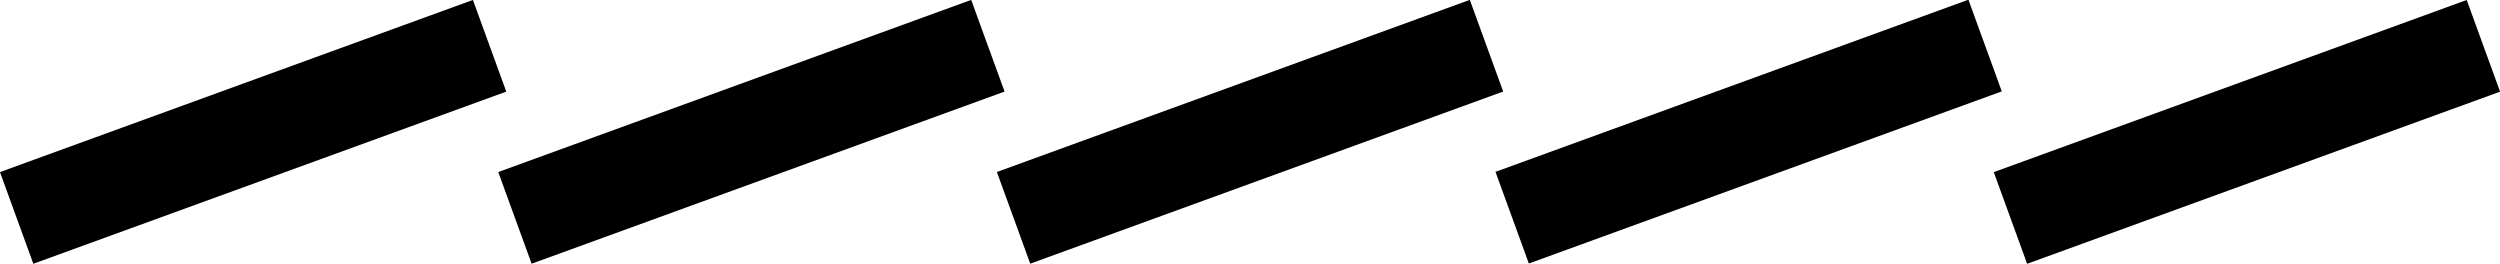
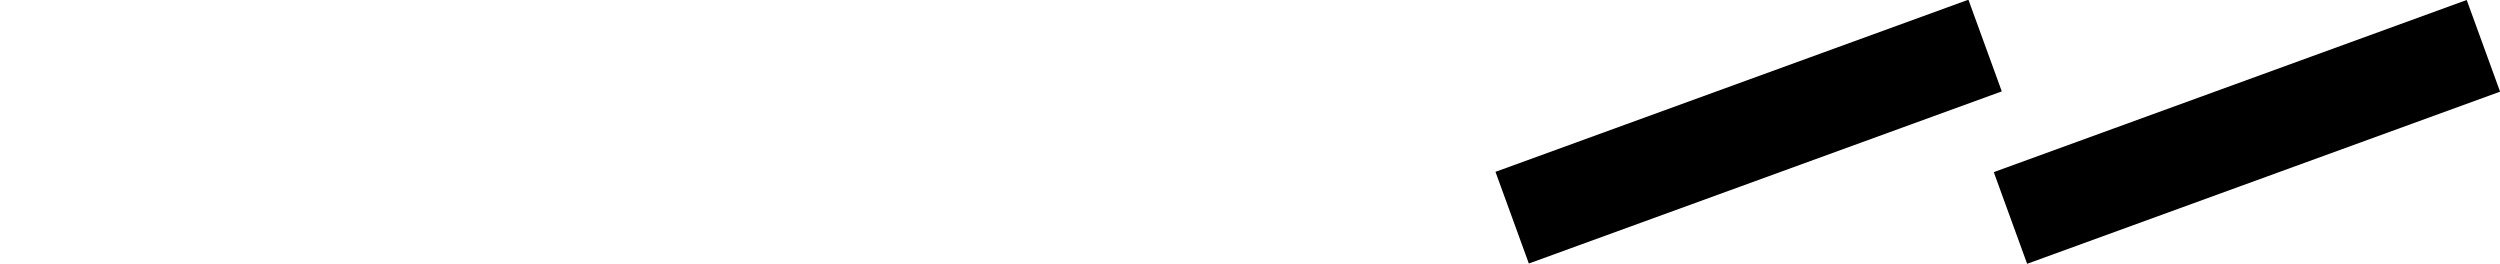
<svg xmlns="http://www.w3.org/2000/svg" id="Laag_1" version="1.1" viewBox="0 0 758.5 80">
-   <rect x=".5" y="25.2" width="152.7" height="29.6" transform="translate(-9.1 28.7) rotate(-20)" />
-   <rect x="302.9" y="25.2" width="152.7" height="29.6" transform="translate(9.2 132.1) rotate(-20)" />
  <rect x="605.4" y="25.2" width="152.7" height="29.6" transform="translate(27.4 235.6) rotate(-20)" />
  <rect x="454.2" y="25.2" width="152.7" height="29.6" transform="translate(18.3 183.8) rotate(-20)" />
-   <rect x="151.7" y="25.2" width="152.7" height="29.6" transform="translate(0 80.4) rotate(-20)" />
</svg>